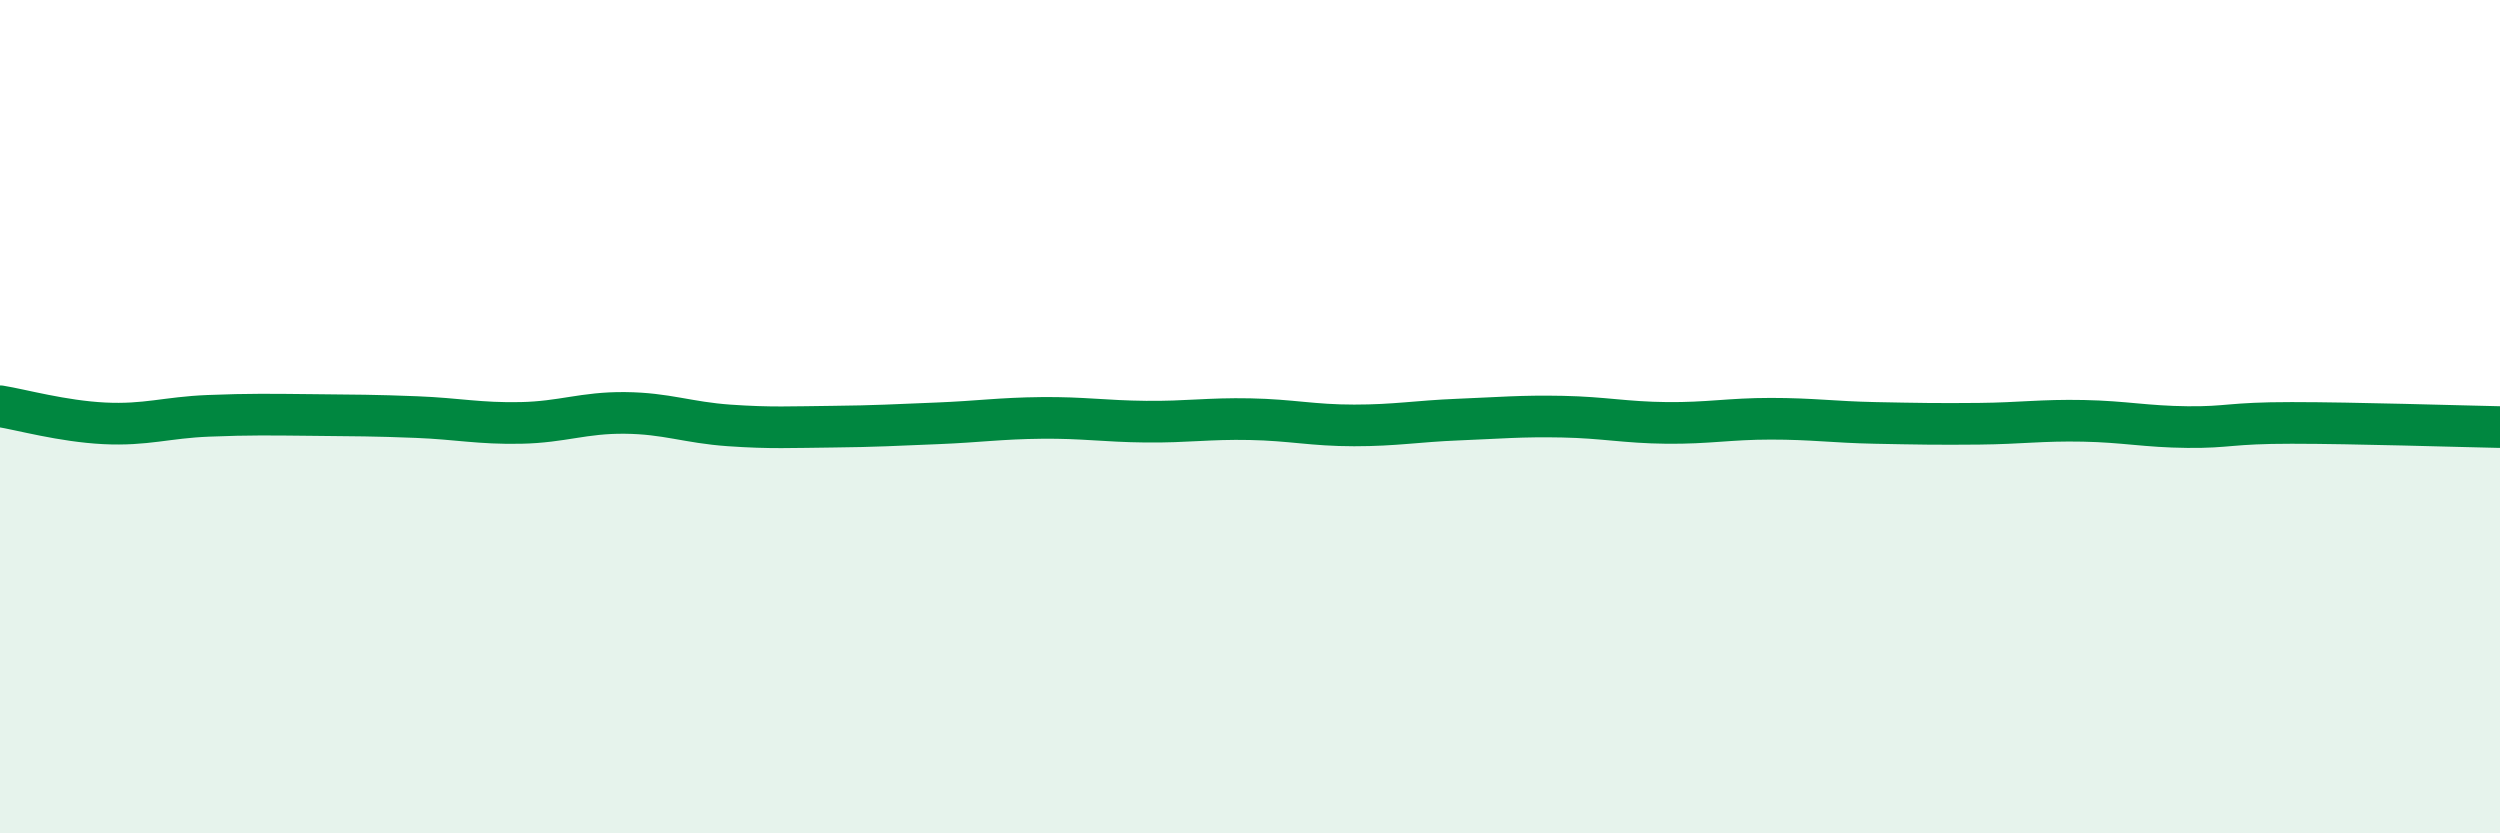
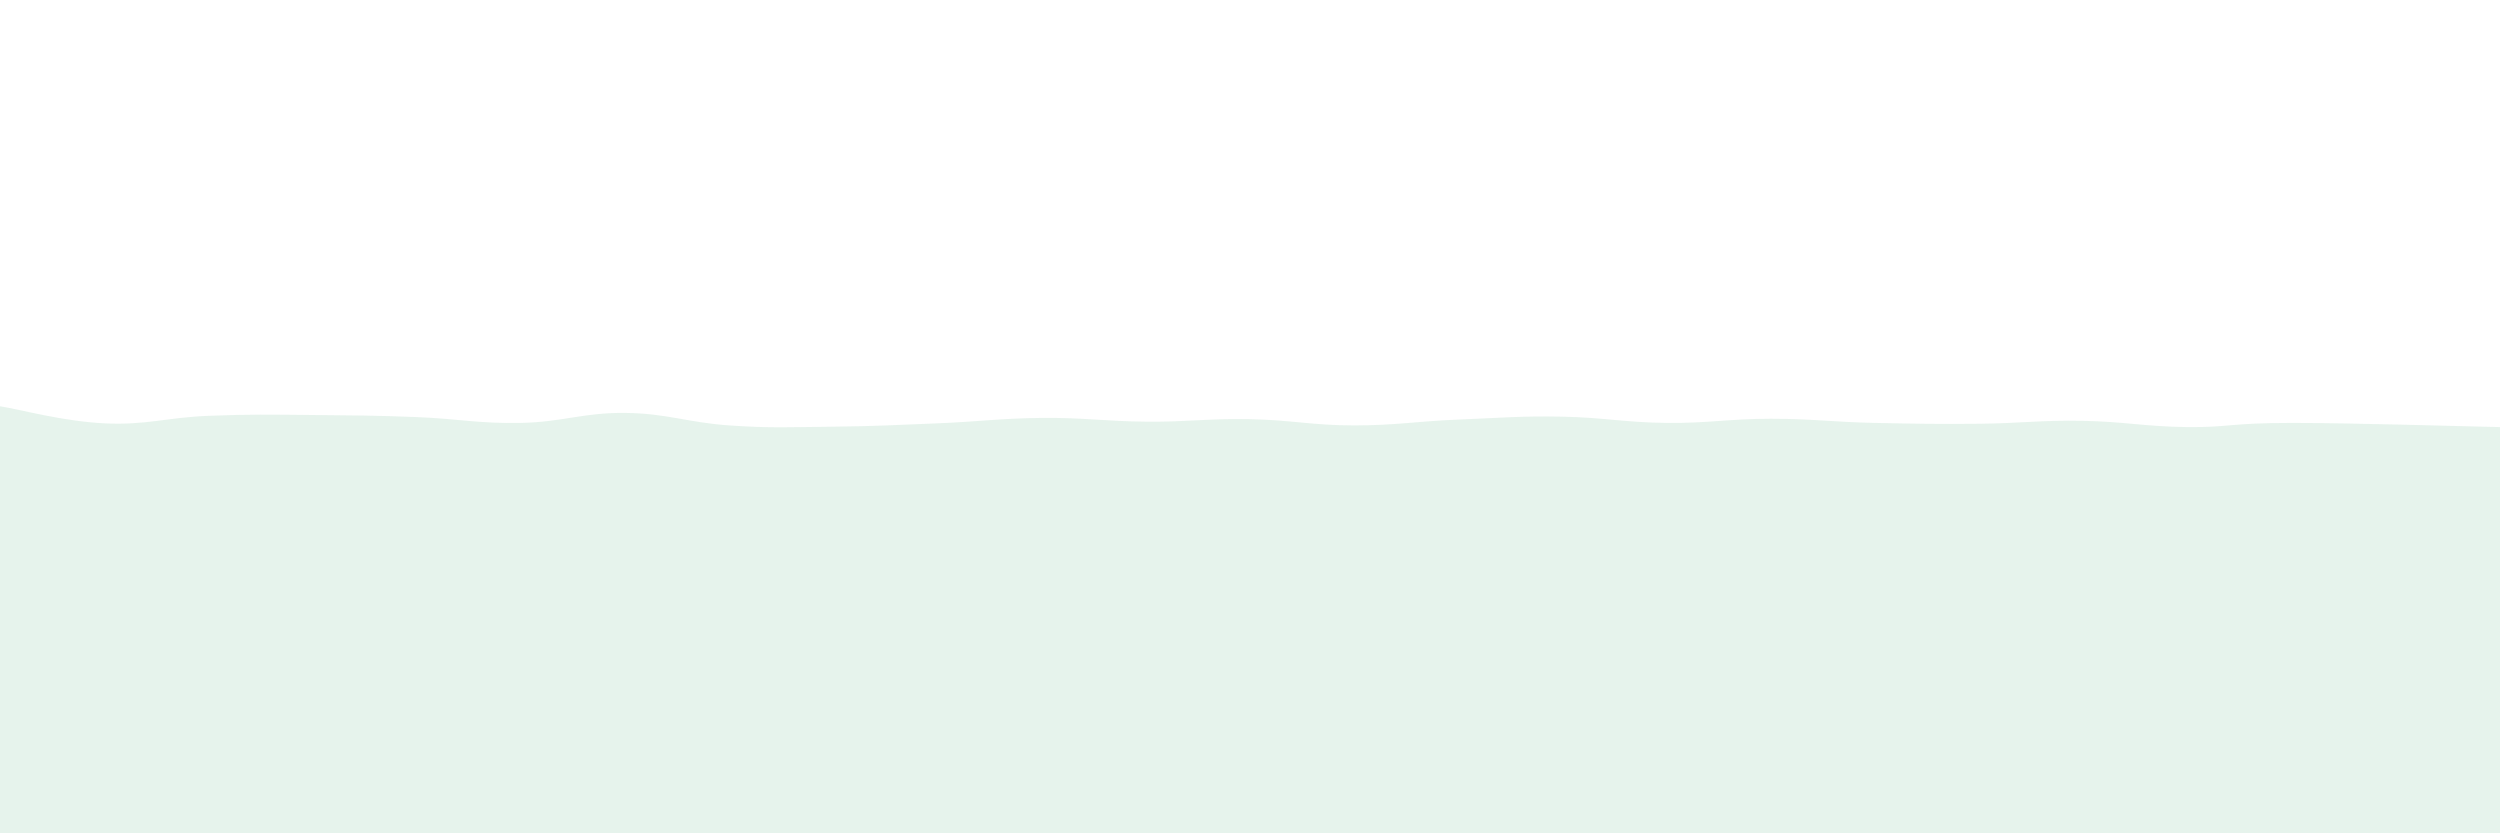
<svg xmlns="http://www.w3.org/2000/svg" width="60" height="20" viewBox="0 0 60 20">
  <path d="M 0,9.75 C 0.5,9.83 1.5,10.11 2.5,10.16 C 3.5,10.21 4,10.02 5,9.98 C 6,9.94 6.5,9.95 7.5,9.96 C 8.5,9.97 9,9.97 10,10.01 C 11,10.05 11.5,10.17 12.5,10.15 C 13.5,10.13 14,9.9 15,9.91 C 16,9.92 16.5,10.14 17.5,10.21 C 18.5,10.28 19,10.25 20,10.24 C 21,10.23 21.5,10.2 22.5,10.16 C 23.5,10.12 24,10.04 25,10.03 C 26,10.02 26.5,10.11 27.5,10.12 C 28.5,10.13 29,10.04 30,10.06 C 31,10.08 31.5,10.21 32.5,10.21 C 33.5,10.21 34,10.11 35,10.07 C 36,10.03 36.5,9.98 37.5,10 C 38.5,10.02 39,10.14 40,10.15 C 41,10.16 41.5,10.05 42.5,10.05 C 43.5,10.05 44,10.13 45,10.15 C 46,10.17 46.5,10.18 47.5,10.17 C 48.5,10.16 49,10.08 50,10.1 C 51,10.12 51.5,10.24 52.5,10.25 C 53.5,10.26 53.5,10.15 55,10.15 C 56.5,10.15 59,10.23 60,10.25L60 20L0 20Z" fill="#008740" opacity="0.1" stroke-linecap="round" stroke-linejoin="round" />
-   <path d="M 0,9.75 C 0.5,9.83 1.5,10.11 2.5,10.16 C 3.5,10.21 4,10.02 5,9.98 C 6,9.94 6.5,9.95 7.5,9.96 C 8.5,9.97 9,9.97 10,10.01 C 11,10.05 11.5,10.17 12.5,10.15 C 13.5,10.13 14,9.9 15,9.91 C 16,9.92 16.5,10.14 17.5,10.21 C 18.5,10.28 19,10.25 20,10.24 C 21,10.23 21.5,10.2 22.5,10.16 C 23.5,10.12 24,10.04 25,10.03 C 26,10.02 26.5,10.11 27.5,10.12 C 28.5,10.13 29,10.04 30,10.06 C 31,10.08 31.5,10.21 32.5,10.21 C 33.5,10.21 34,10.11 35,10.07 C 36,10.03 36.5,9.98 37.5,10 C 38.5,10.02 39,10.14 40,10.15 C 41,10.16 41.5,10.05 42.5,10.05 C 43.5,10.05 44,10.13 45,10.15 C 46,10.17 46.5,10.18 47.5,10.17 C 48.5,10.16 49,10.08 50,10.1 C 51,10.12 51.5,10.24 52.5,10.25 C 53.5,10.26 53.5,10.15 55,10.15 C 56.5,10.15 59,10.23 60,10.25" stroke="#008740" stroke-width="1" fill="none" stroke-linecap="round" stroke-linejoin="round" />
</svg>